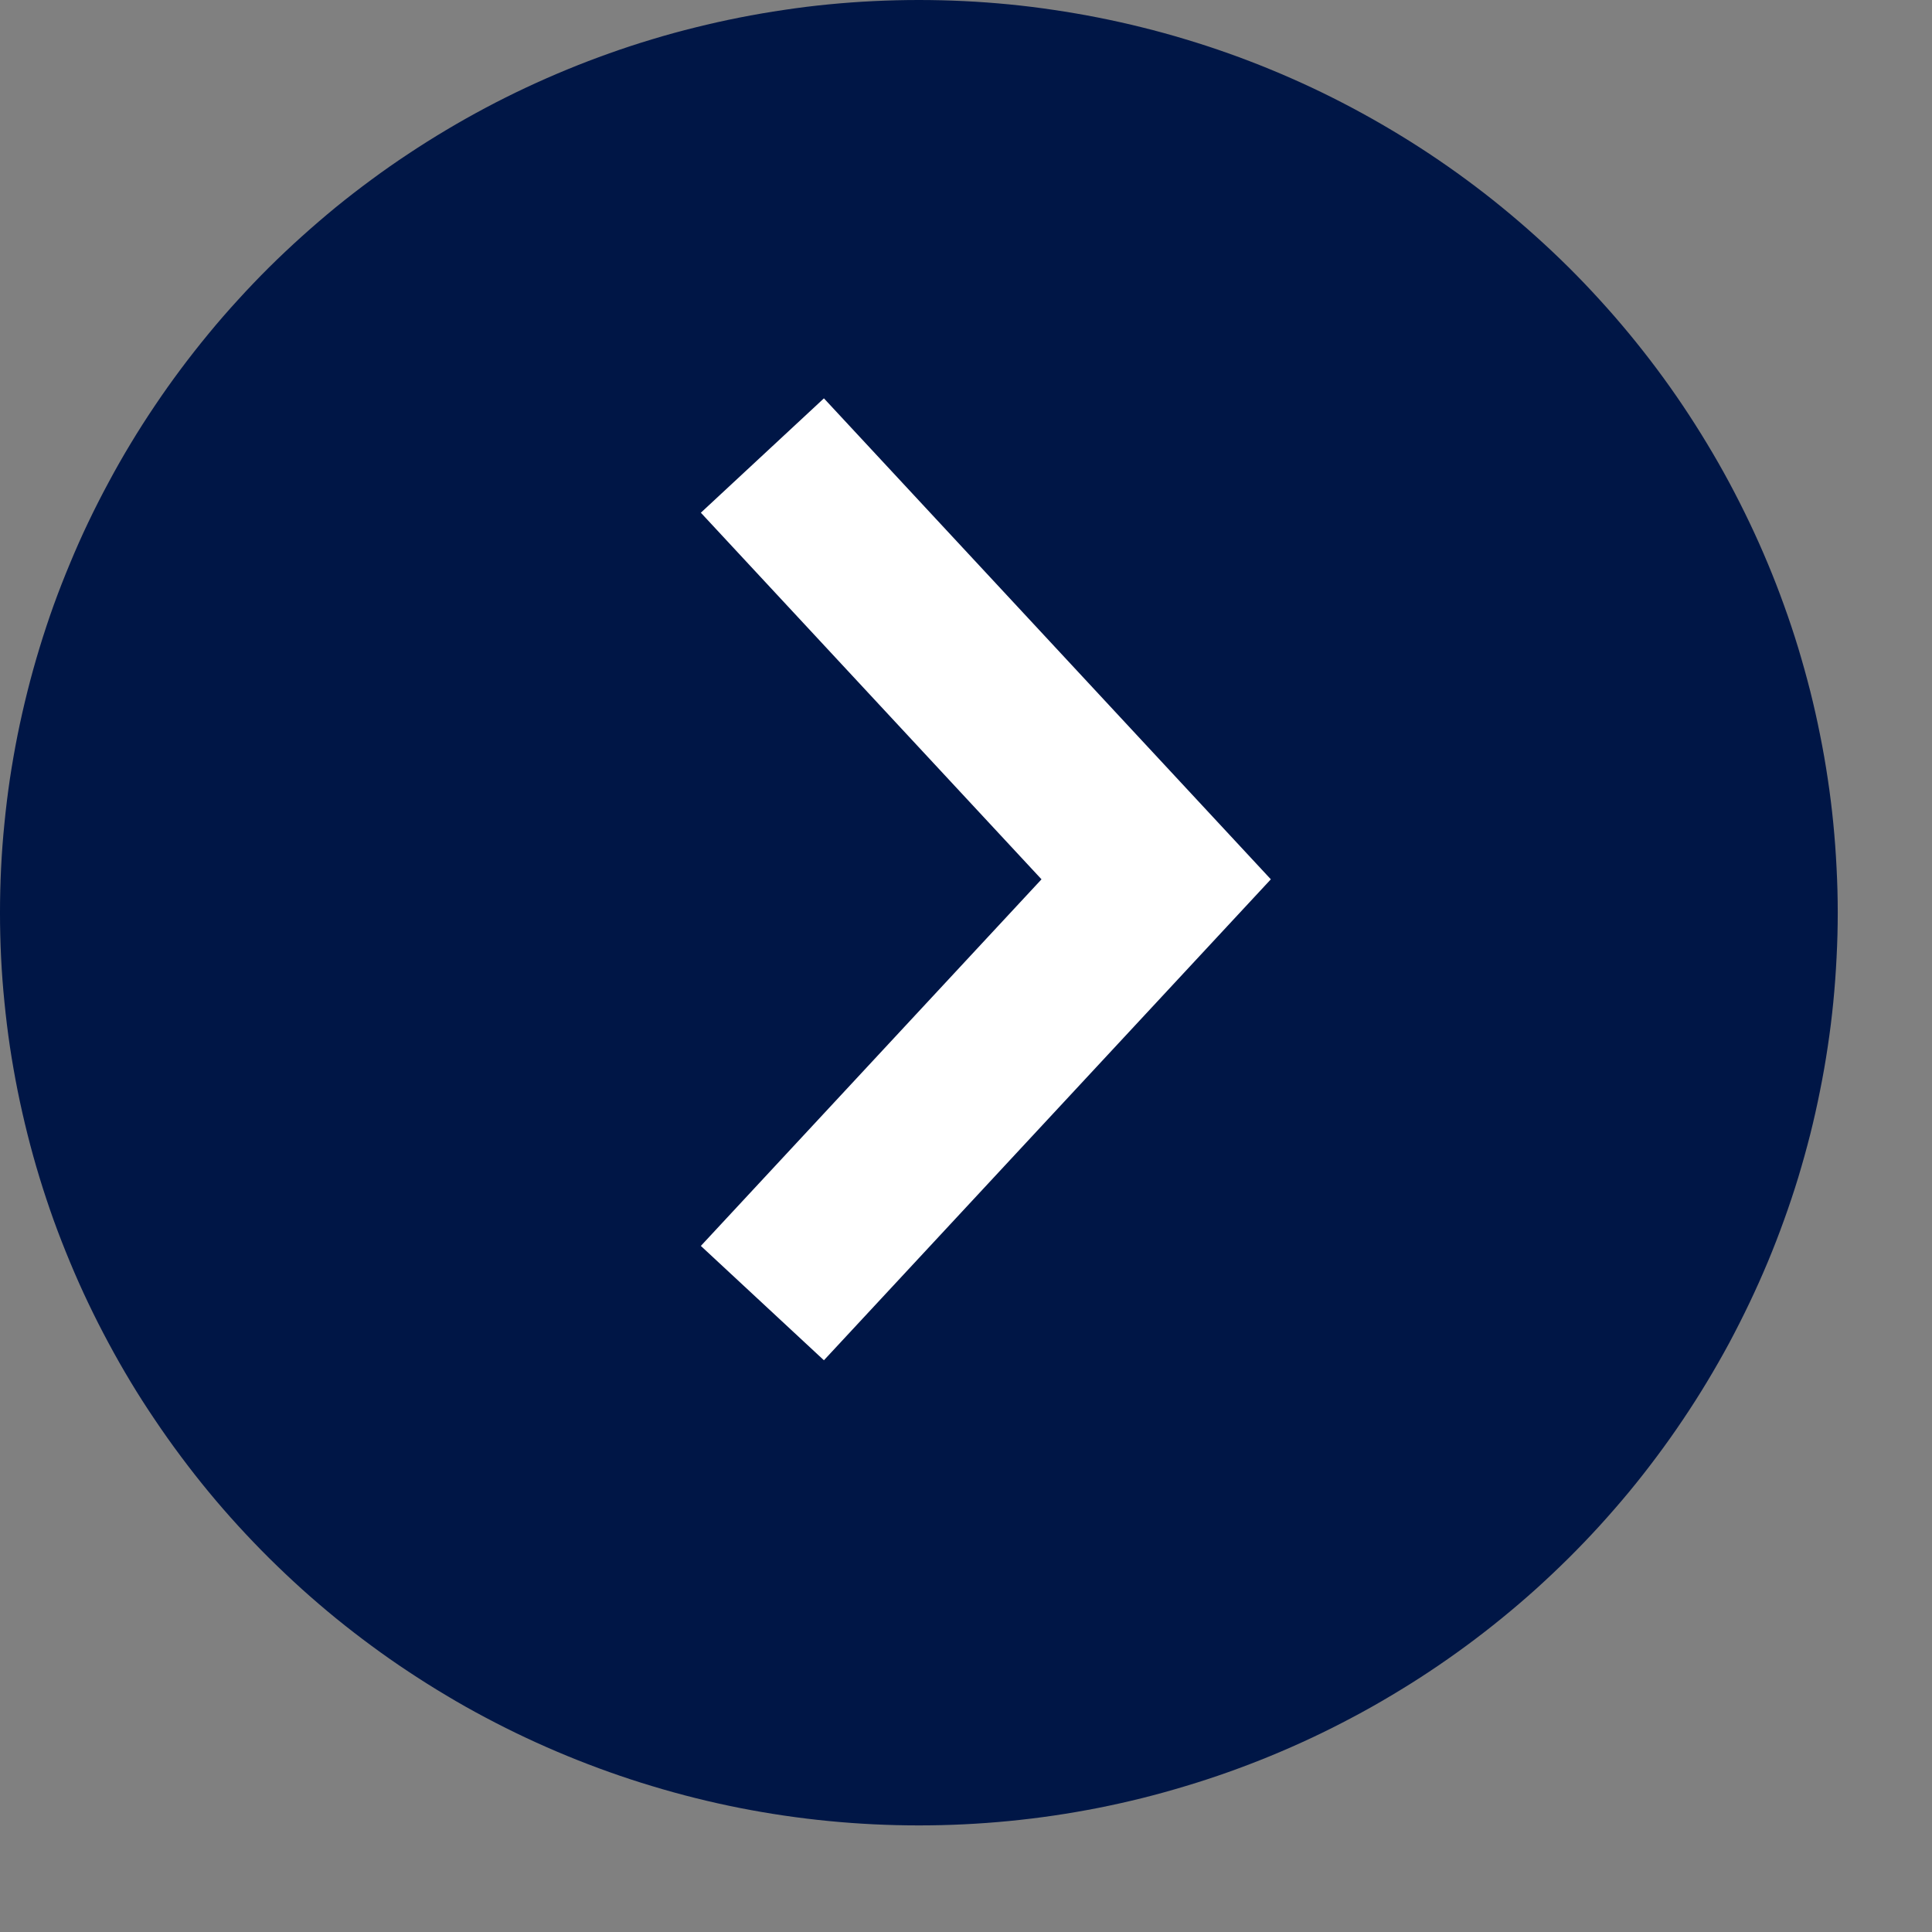
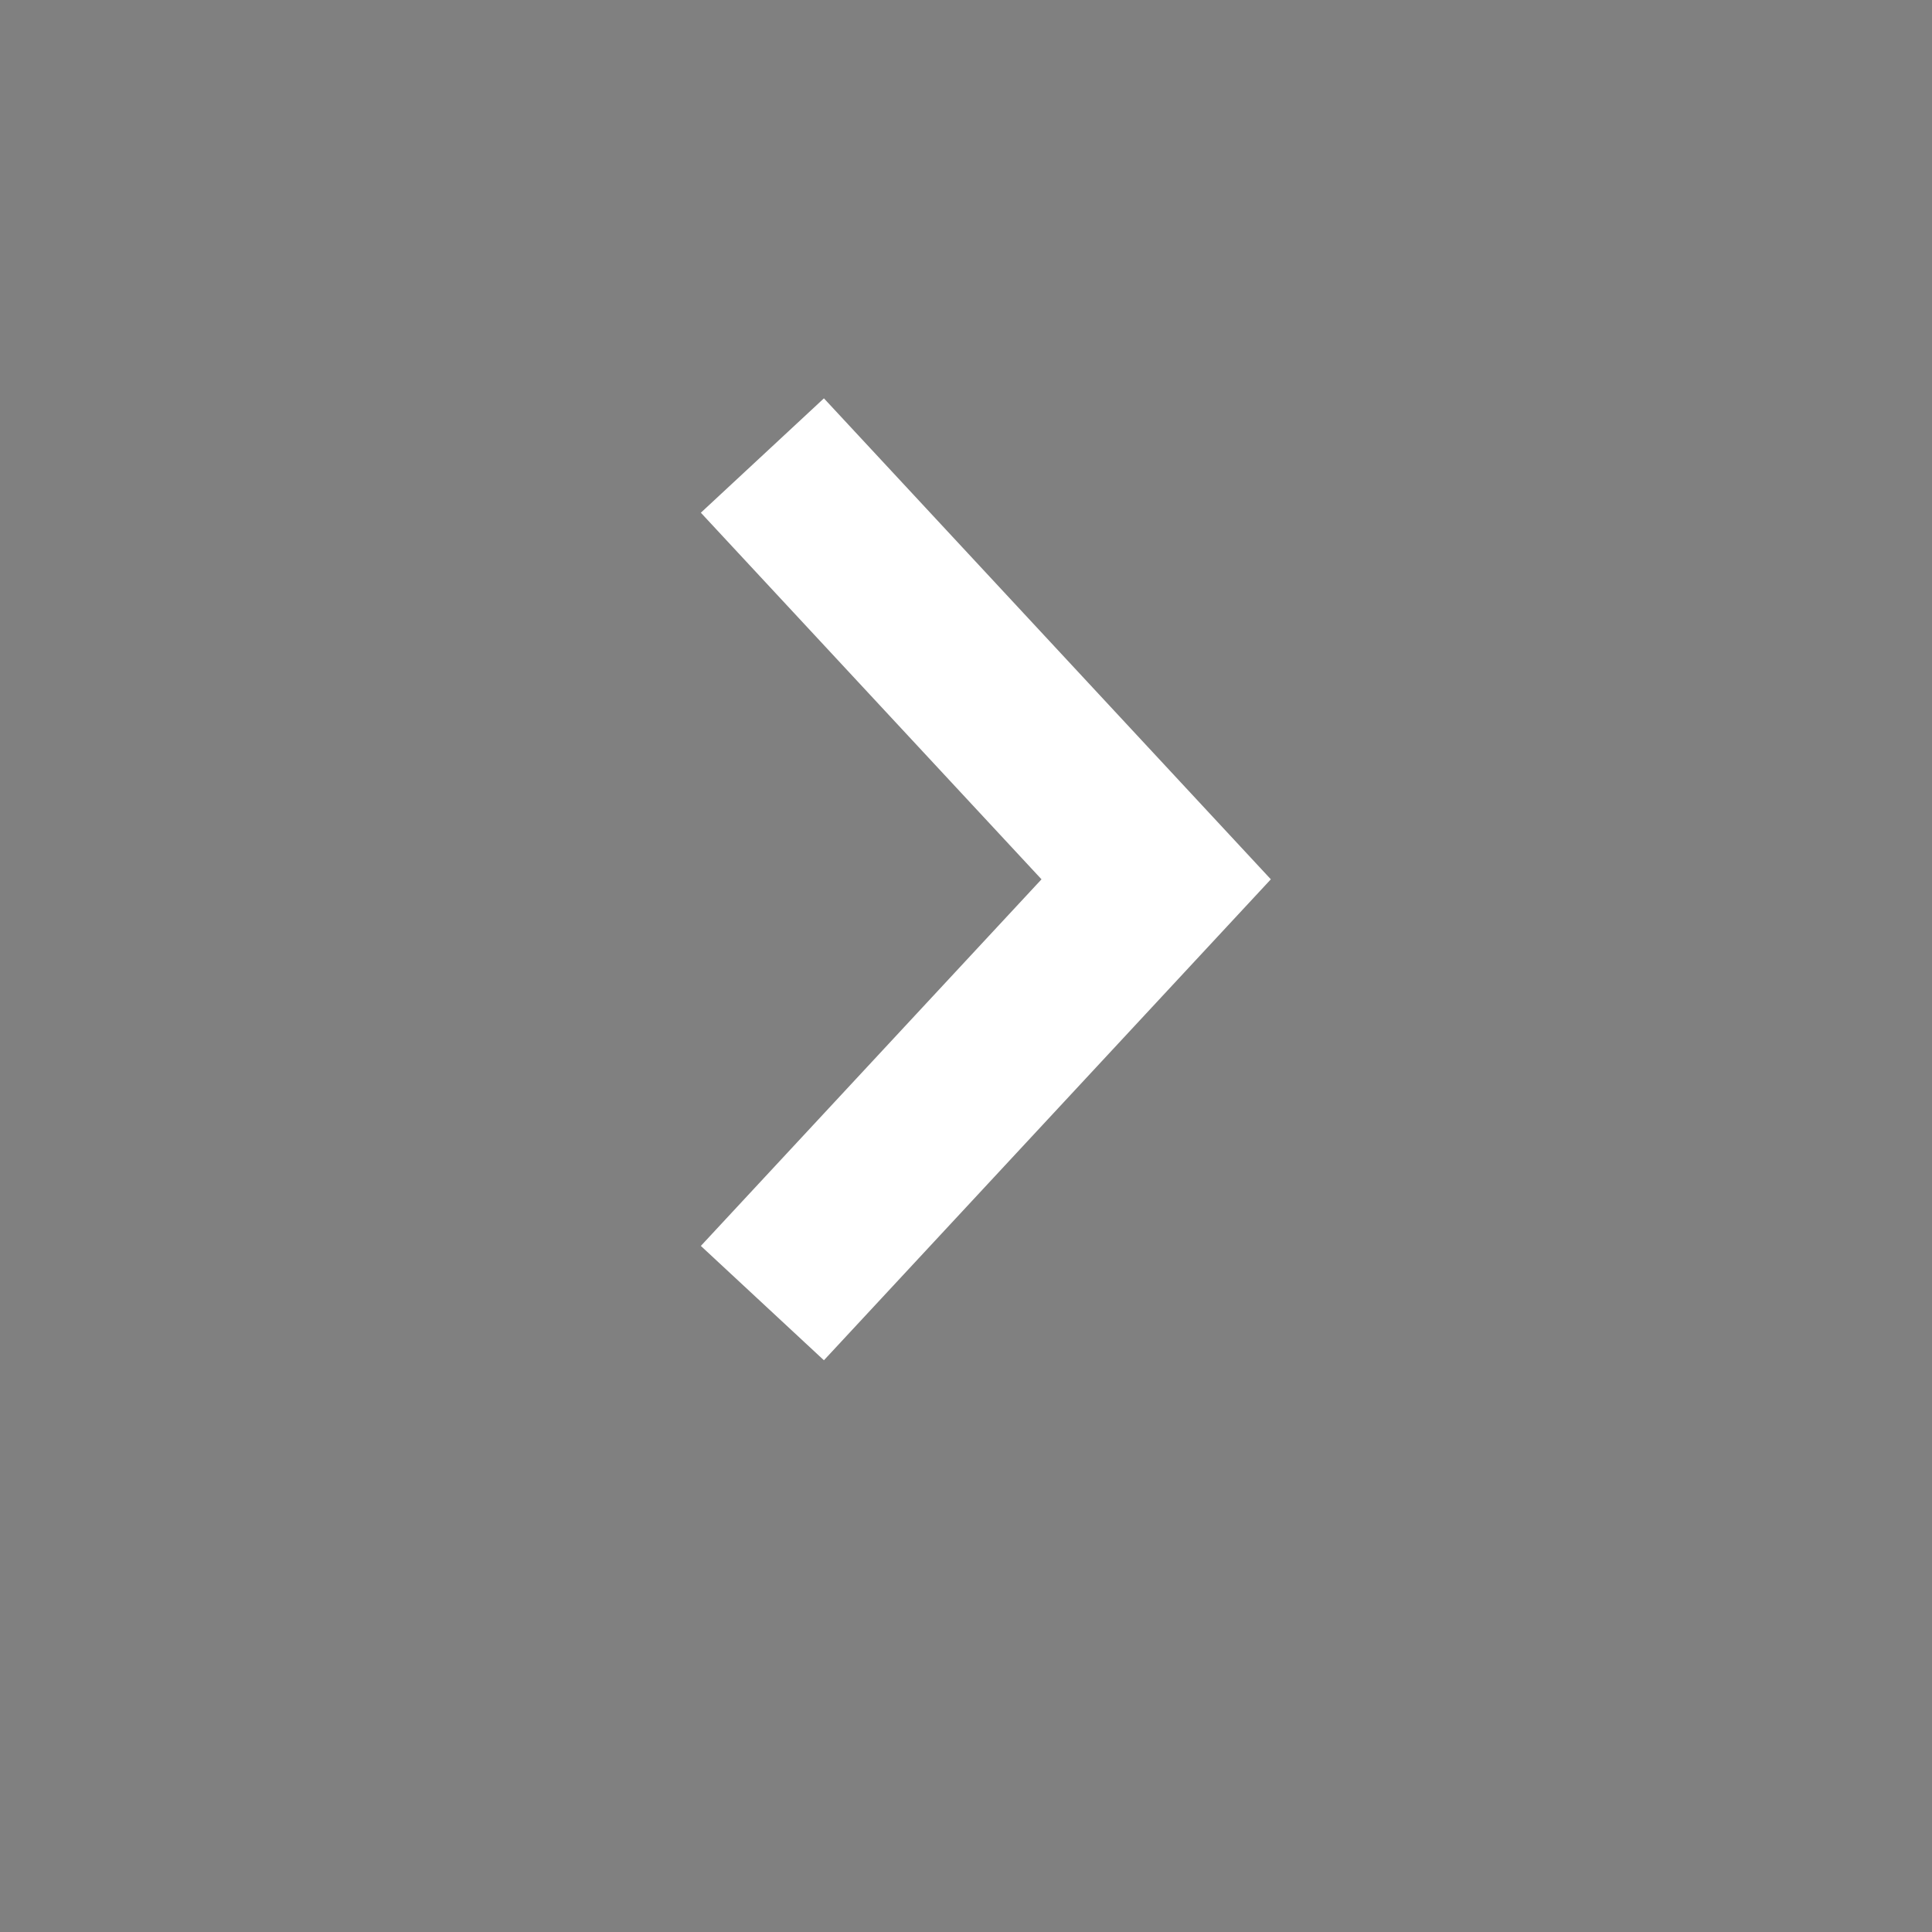
<svg xmlns="http://www.w3.org/2000/svg" width="23" height="23">
  <rect width="100%" height="100%" fill="#808080" stroke="none" />
-   <path fill="#001646" transform="translate(-6.96182e-05 0)" d="M21.878 10.866Q21.878 11.132 21.864 11.399Q21.851 11.665 21.825 11.931Q21.799 12.196 21.759 12.46Q21.72 12.724 21.667 12.985Q21.615 13.247 21.55 13.506Q21.484 13.765 21.407 14.02Q21.329 14.275 21.238 14.526Q21.148 14.777 21.045 15.024Q20.942 15.27 20.827 15.511Q20.712 15.752 20.586 15.988Q20.459 16.223 20.321 16.452Q20.183 16.681 20.034 16.902Q19.885 17.124 19.725 17.338Q19.565 17.553 19.395 17.759Q19.224 17.965 19.044 18.163Q18.864 18.36 18.674 18.549Q18.484 18.737 18.285 18.917Q18.086 19.096 17.878 19.265Q17.671 19.434 17.455 19.593Q17.239 19.752 17.016 19.9Q16.793 20.048 16.562 20.185Q16.332 20.323 16.095 20.448Q15.858 20.574 15.616 20.688Q15.373 20.802 15.125 20.904Q14.877 21.006 14.624 21.096Q14.371 21.186 14.114 21.263Q13.857 21.341 13.597 21.406Q13.336 21.471 13.073 21.523Q12.809 21.575 12.544 21.614Q12.278 21.653 12.011 21.679Q11.744 21.705 11.476 21.718Q11.207 21.731 10.939 21.731Q10.67 21.731 10.402 21.718Q10.134 21.705 9.867 21.679Q9.599 21.653 9.334 21.614Q9.068 21.575 8.805 21.523Q8.541 21.471 8.281 21.406Q8.02 21.341 7.763 21.263Q7.506 21.186 7.254 21.096Q7.001 21.006 6.753 20.904Q6.505 20.802 6.262 20.688Q6.019 20.574 5.782 20.448Q5.545 20.323 5.315 20.185Q5.085 20.048 4.862 19.9Q4.638 19.752 4.423 19.593Q4.207 19.434 3.999 19.265Q3.792 19.096 3.593 18.917Q3.394 18.737 3.204 18.549Q3.014 18.36 2.834 18.163Q2.653 17.965 2.483 17.759Q2.313 17.553 2.153 17.338Q1.993 17.124 1.844 16.902Q1.694 16.681 1.556 16.452Q1.418 16.223 1.292 15.988Q1.165 15.752 1.05 15.511Q0.935 15.27 0.833 15.024Q0.73 14.777 0.639 14.526Q0.549 14.275 0.471 14.02Q0.393 13.765 0.328 13.506Q0.263 13.247 0.21 12.985Q0.158 12.724 0.118 12.46Q0.079 12.196 0.053 11.931Q0.026 11.665 0.013 11.399Q0 11.132 0 10.866Q0 10.599 0.013 10.333Q0.026 10.066 0.053 9.801Q0.079 9.535 0.118 9.271Q0.158 9.007 0.21 8.746Q0.263 8.484 0.328 8.226Q0.393 7.967 0.471 7.712Q0.549 7.456 0.639 7.205Q0.73 6.954 0.833 6.708Q0.935 6.461 1.05 6.22Q1.165 5.979 1.292 5.744Q1.418 5.508 1.556 5.28Q1.694 5.051 1.844 4.829Q1.993 4.607 2.153 4.393Q2.313 4.179 2.483 3.973Q2.653 3.766 2.834 3.569Q3.014 3.371 3.204 3.182Q3.394 2.994 3.593 2.815Q3.792 2.636 3.999 2.466Q4.207 2.297 4.423 2.138Q4.638 1.979 4.862 1.831Q5.085 1.683 5.315 1.546Q5.545 1.409 5.782 1.283Q6.019 1.157 6.262 1.043Q6.505 0.929 6.753 0.827Q7.001 0.725 7.254 0.635Q7.506 0.545 7.763 0.468Q8.02 0.39 8.281 0.326Q8.541 0.261 8.805 0.209Q9.068 0.157 9.334 0.118Q9.599 0.078 9.867 0.052Q10.134 0.026 10.402 0.013Q10.67 0 10.939 0Q11.207 0 11.476 0.013Q11.744 0.026 12.011 0.052Q12.278 0.078 12.544 0.118Q12.809 0.157 13.073 0.209Q13.336 0.261 13.597 0.326Q13.857 0.39 14.114 0.468Q14.371 0.545 14.624 0.635Q14.877 0.725 15.125 0.827Q15.373 0.929 15.616 1.043Q15.858 1.157 16.095 1.283Q16.332 1.409 16.562 1.546Q16.793 1.683 17.016 1.831Q17.239 1.979 17.455 2.138Q17.671 2.297 17.878 2.466Q18.086 2.636 18.285 2.815Q18.484 2.994 18.674 3.182Q18.864 3.371 19.044 3.569Q19.224 3.766 19.395 3.973Q19.565 4.179 19.725 4.393Q19.885 4.607 20.034 4.829Q20.183 5.051 20.321 5.28Q20.459 5.508 20.586 5.744Q20.712 5.979 20.827 6.22Q20.942 6.461 21.045 6.708Q21.148 6.954 21.238 7.205Q21.329 7.456 21.407 7.712Q21.484 7.967 21.55 8.226Q21.615 8.484 21.667 8.746Q21.72 9.007 21.759 9.271Q21.799 9.535 21.825 9.801Q21.851 10.066 21.864 10.333Q21.878 10.599 21.878 10.866Z" />
  <path fill="none" stroke="white" stroke-width="2" stroke-miterlimit="10" transform="translate(9.076 5.423)" d="M0 0L4.688 5.045L0 10.09" fill-rule="evenodd" />
</svg>